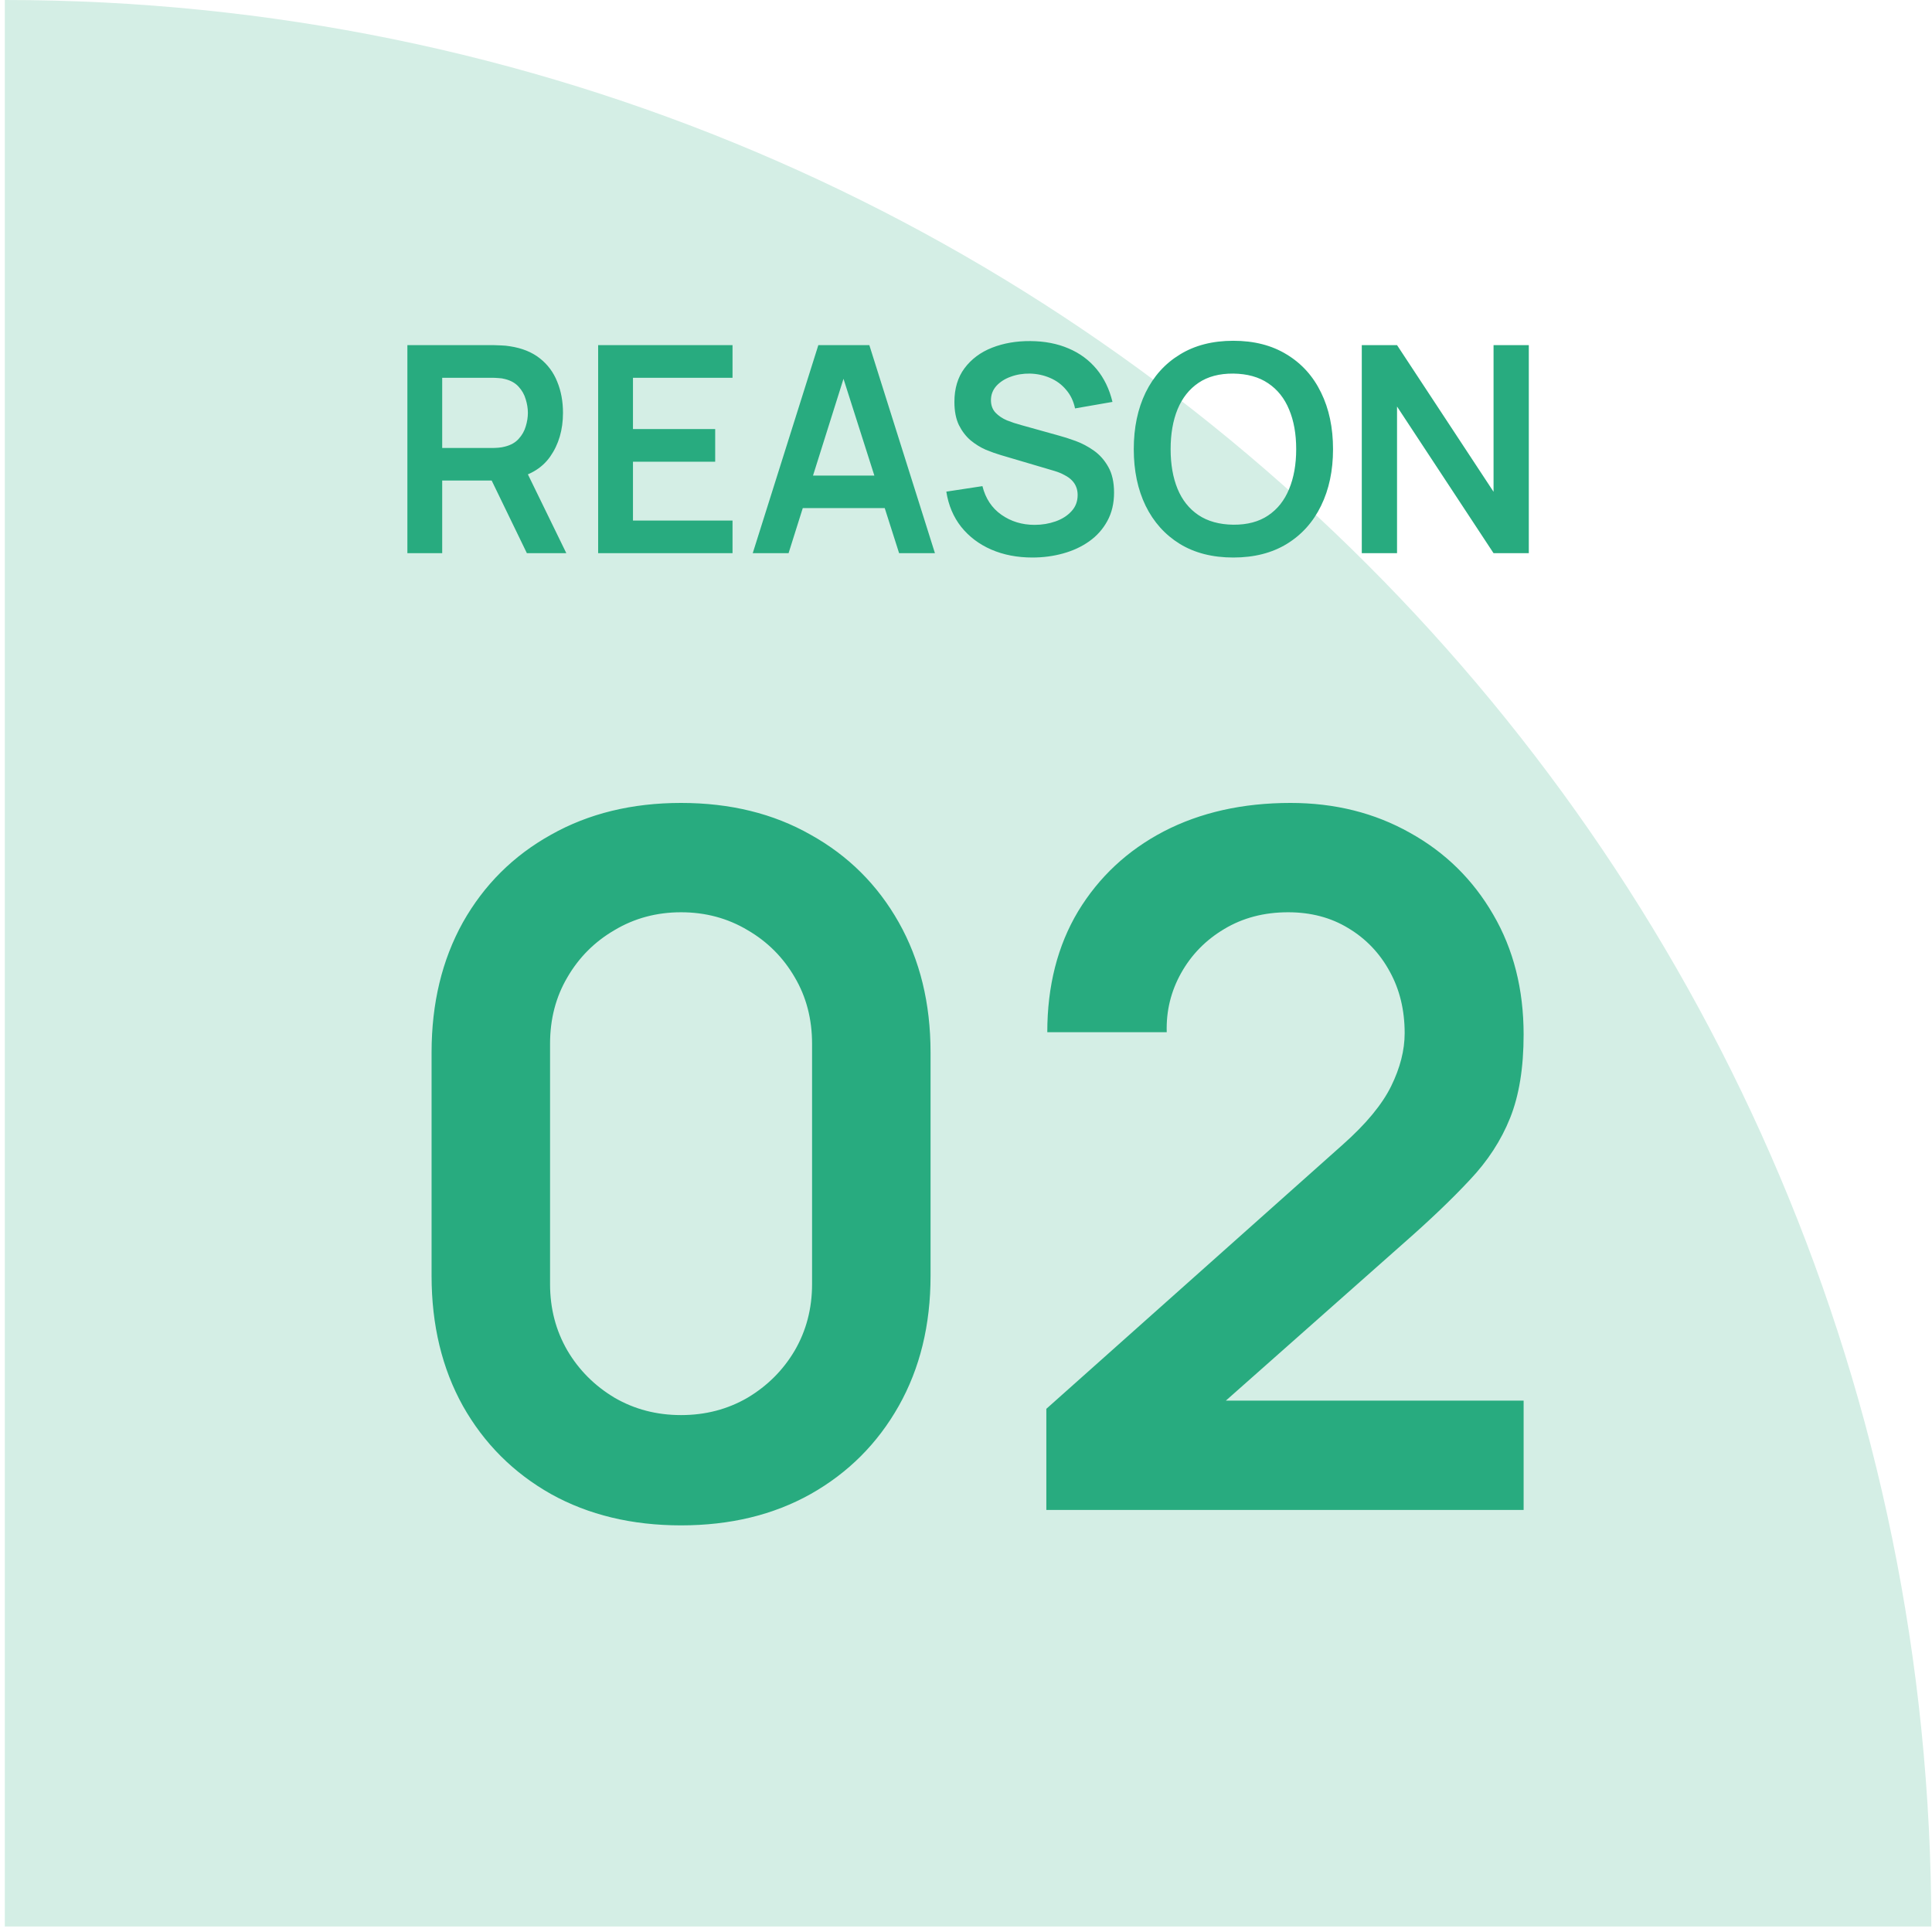
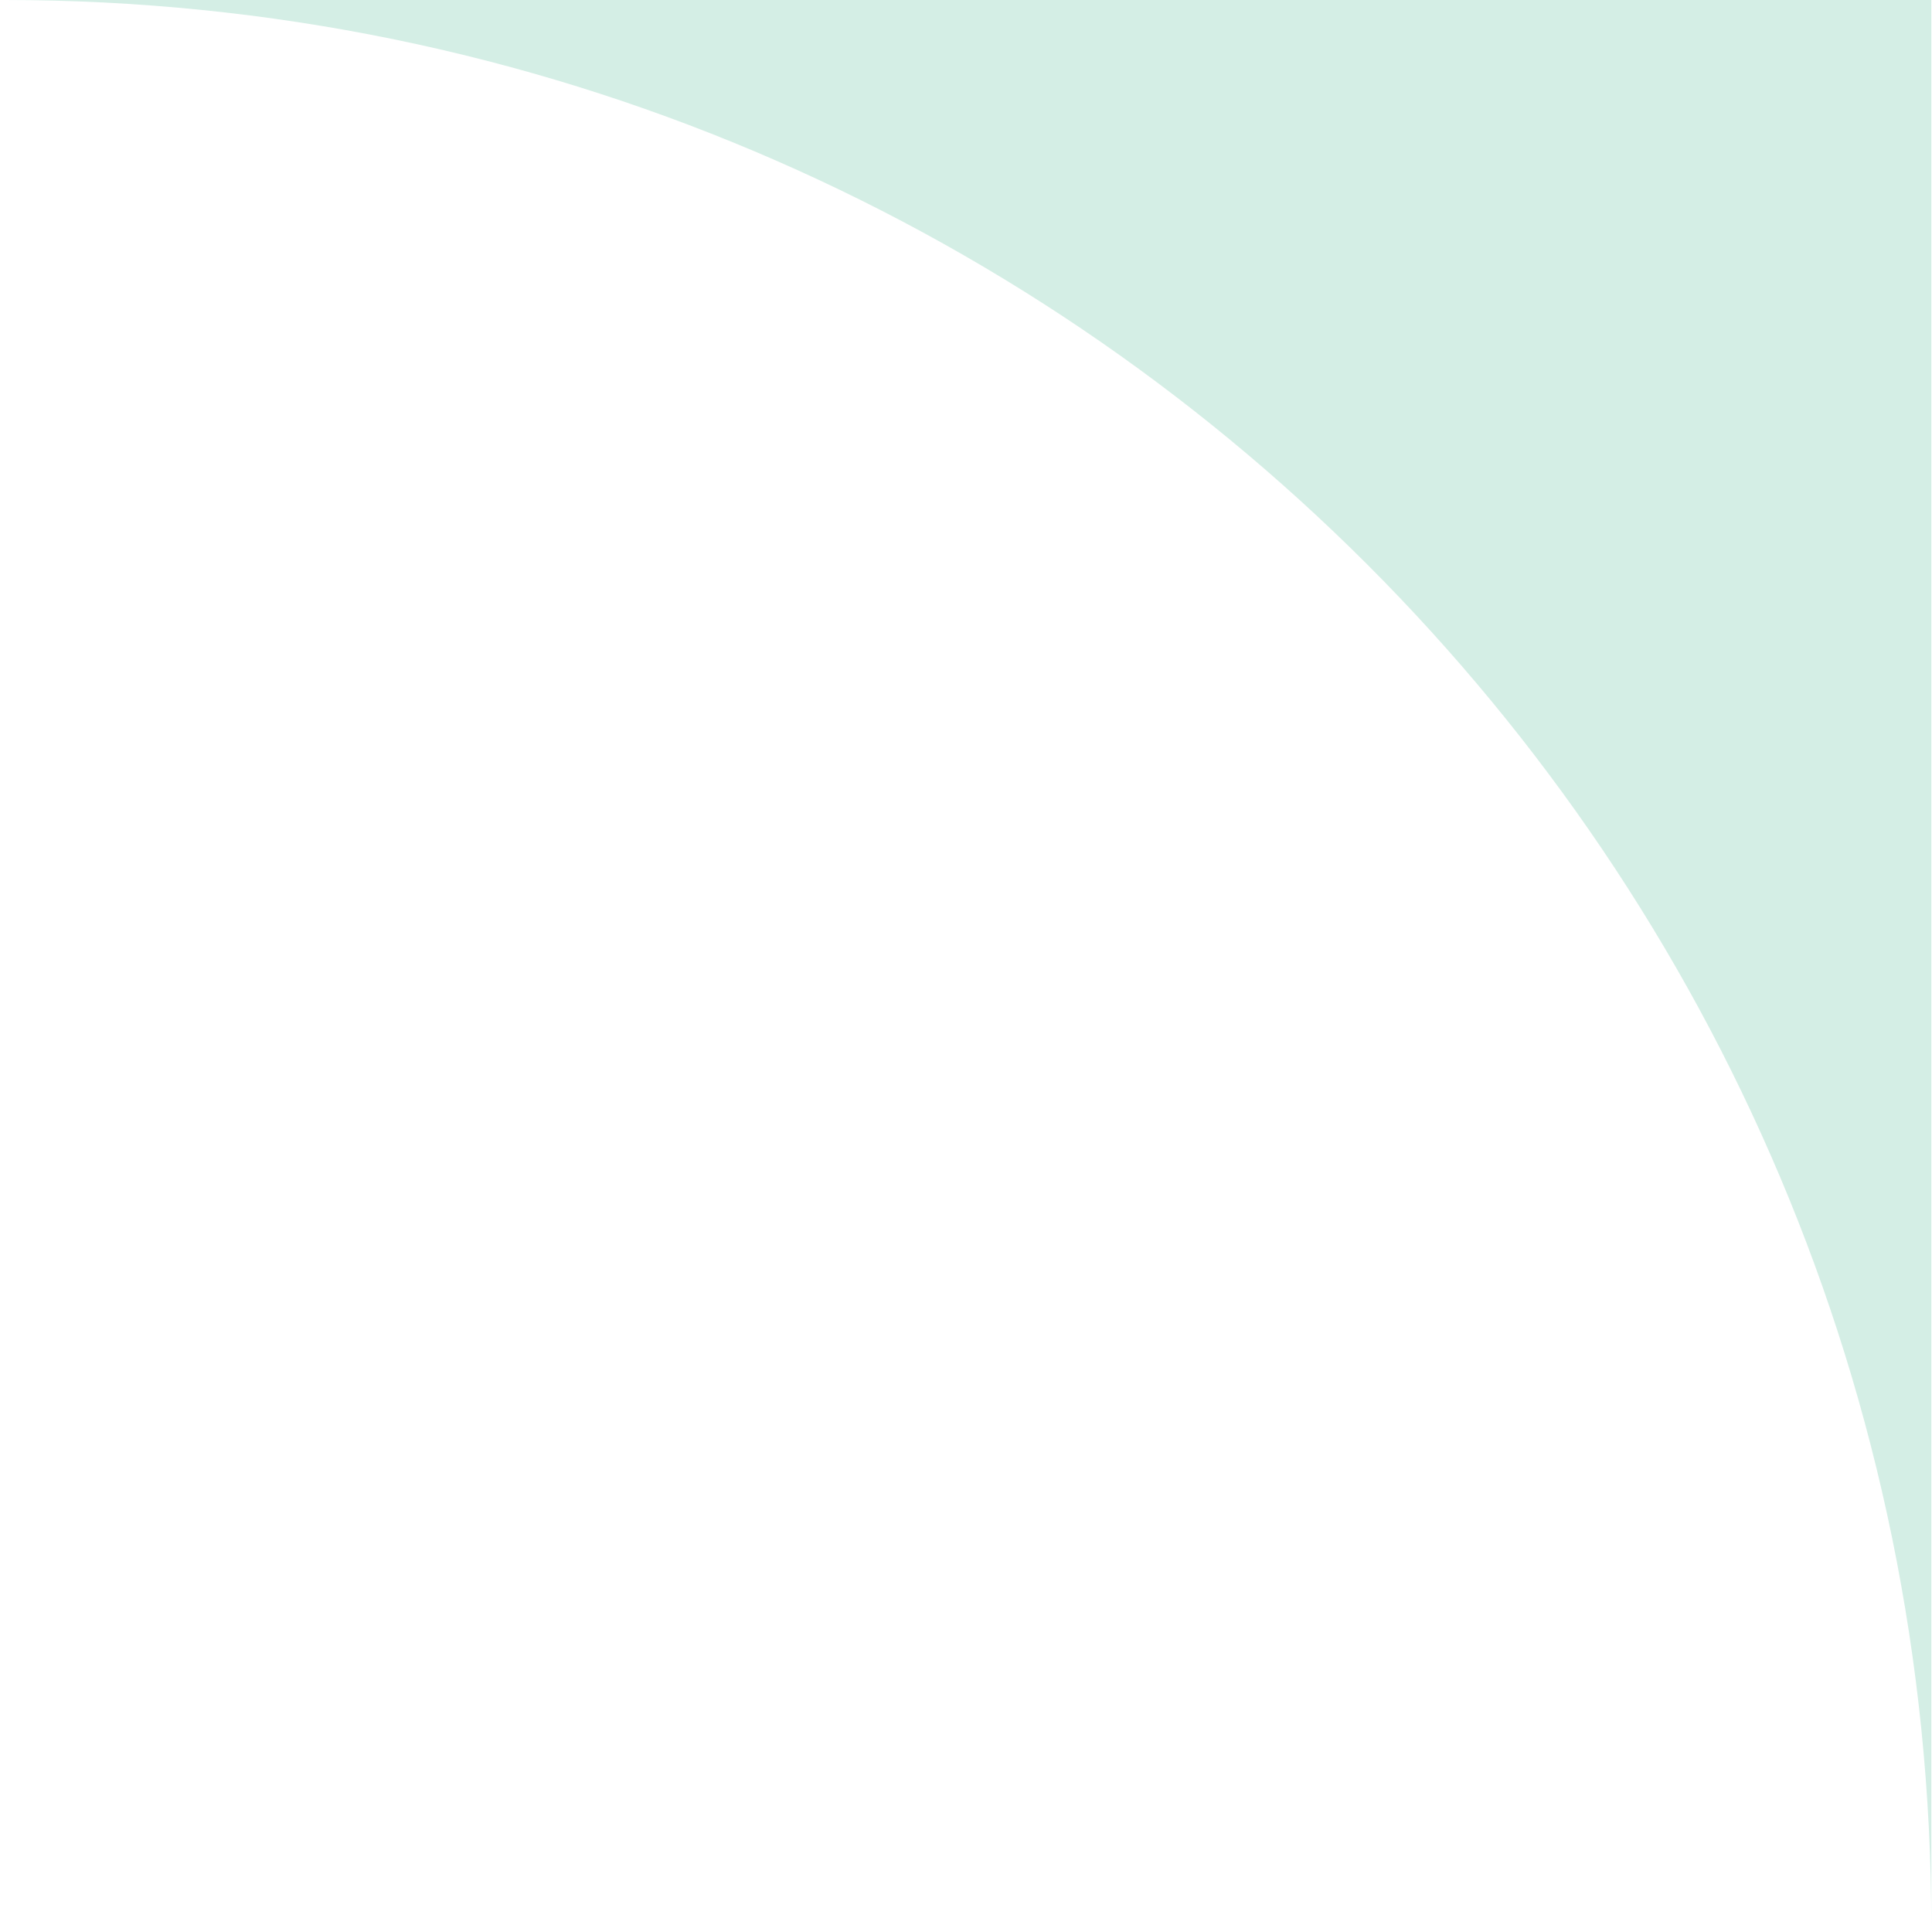
<svg xmlns="http://www.w3.org/2000/svg" width="117" height="117" viewBox="0 0 117 117" fill="none">
-   <path d="M0.292 0C64.725 0 116.959 52.233 116.959 116.667H0.292V0Z" fill="#D4EEE5" />
-   <path d="M24.671 33.5V20.9H29.877C29.999 20.9 30.157 20.906 30.349 20.918C30.542 20.923 30.72 20.941 30.883 20.97C31.612 21.081 32.213 21.323 32.686 21.696C33.164 22.07 33.517 22.542 33.744 23.114C33.978 23.68 34.094 24.31 34.094 25.004C34.094 26.03 33.835 26.914 33.316 27.655C32.796 28.39 32 28.845 30.927 29.02L30.026 29.099H26.779V33.5H24.671ZM31.907 33.5L29.422 28.372L31.566 27.9L34.296 33.5H31.907ZM26.779 27.13H29.789C29.906 27.13 30.037 27.124 30.183 27.113C30.329 27.101 30.463 27.078 30.586 27.043C30.936 26.955 31.21 26.8 31.408 26.579C31.612 26.357 31.755 26.106 31.837 25.826C31.924 25.546 31.968 25.272 31.968 25.004C31.968 24.735 31.924 24.461 31.837 24.181C31.755 23.895 31.612 23.642 31.408 23.42C31.21 23.198 30.936 23.044 30.586 22.956C30.463 22.921 30.329 22.901 30.183 22.895C30.037 22.883 29.906 22.878 29.789 22.878H26.779V27.13ZM36.223 33.5V20.9H44.361V22.878H38.332V25.984H43.311V27.961H38.332V31.523H44.361V33.5H36.223ZM45.585 33.5L49.558 20.9H52.646L56.619 33.5H54.449L50.844 22.195H51.316L47.755 33.5H45.585ZM47.799 30.77V28.801H54.414V30.77H47.799ZM62.523 33.763C61.601 33.763 60.77 33.602 60.029 33.281C59.294 32.96 58.687 32.502 58.209 31.907C57.736 31.307 57.436 30.595 57.308 29.773L59.495 29.44C59.682 30.187 60.064 30.764 60.642 31.172C61.225 31.581 61.896 31.785 62.654 31.785C63.103 31.785 63.526 31.715 63.923 31.575C64.32 31.435 64.64 31.231 64.885 30.962C65.136 30.694 65.261 30.365 65.261 29.974C65.261 29.799 65.232 29.638 65.174 29.492C65.116 29.341 65.028 29.207 64.912 29.09C64.801 28.973 64.655 28.868 64.474 28.775C64.299 28.676 64.095 28.591 63.861 28.521L60.606 27.559C60.327 27.477 60.023 27.369 59.697 27.235C59.376 27.095 59.069 26.905 58.778 26.666C58.492 26.421 58.256 26.112 58.069 25.739C57.888 25.36 57.798 24.893 57.798 24.339C57.798 23.528 58.002 22.848 58.41 22.3C58.825 21.746 59.379 21.332 60.073 21.058C60.773 20.783 61.549 20.649 62.4 20.655C63.264 20.661 64.034 20.81 64.71 21.101C65.387 21.387 65.953 21.804 66.408 22.352C66.863 22.901 67.184 23.563 67.37 24.339L65.104 24.733C65.011 24.289 64.83 23.913 64.561 23.604C64.299 23.289 63.975 23.05 63.59 22.886C63.211 22.723 62.806 22.635 62.374 22.624C61.954 22.618 61.563 22.682 61.202 22.816C60.846 22.945 60.557 23.131 60.335 23.376C60.119 23.621 60.011 23.907 60.011 24.234C60.011 24.543 60.105 24.797 60.291 24.995C60.478 25.188 60.709 25.342 60.983 25.459C61.263 25.57 61.546 25.663 61.831 25.739L64.089 26.369C64.398 26.45 64.745 26.561 65.13 26.701C65.515 26.841 65.886 27.037 66.242 27.288C66.597 27.538 66.889 27.868 67.117 28.276C67.35 28.685 67.466 29.204 67.466 29.834C67.466 30.487 67.329 31.062 67.055 31.558C66.787 32.047 66.422 32.456 65.962 32.782C65.501 33.109 64.973 33.354 64.378 33.517C63.789 33.681 63.17 33.763 62.523 33.763ZM74.689 33.763C73.429 33.763 72.35 33.488 71.452 32.94C70.553 32.386 69.862 31.616 69.378 30.63C68.9 29.644 68.66 28.501 68.66 27.2C68.66 25.899 68.9 24.756 69.378 23.77C69.862 22.784 70.553 22.017 71.452 21.469C72.35 20.915 73.429 20.637 74.689 20.637C75.949 20.637 77.028 20.915 77.927 21.469C78.831 22.017 79.522 22.784 80.001 23.77C80.485 24.756 80.727 25.899 80.727 27.2C80.727 28.501 80.485 29.644 80.001 30.63C79.522 31.616 78.831 32.386 77.927 32.94C77.028 33.488 75.949 33.763 74.689 33.763ZM74.689 31.776C75.535 31.782 76.238 31.595 76.798 31.216C77.364 30.837 77.787 30.303 78.067 29.615C78.353 28.927 78.496 28.122 78.496 27.2C78.496 26.278 78.353 25.479 78.067 24.802C77.787 24.12 77.364 23.589 76.798 23.21C76.238 22.831 75.535 22.635 74.689 22.624C73.843 22.618 73.141 22.805 72.581 23.184C72.02 23.563 71.598 24.097 71.312 24.785C71.032 25.473 70.892 26.278 70.892 27.2C70.892 28.122 71.032 28.924 71.312 29.606C71.592 30.283 72.012 30.811 72.572 31.19C73.138 31.569 73.843 31.765 74.689 31.776ZM82.468 33.5V20.9H84.603L90.448 29.781V20.9H92.583V33.5H90.448L84.603 24.619V33.5H82.468ZM41.244 92.375C38.269 92.375 35.644 91.743 33.369 90.479C31.094 89.196 29.315 87.417 28.032 85.142C26.768 82.867 26.136 80.242 26.136 77.267V63.733C26.136 60.758 26.768 58.133 28.032 55.858C29.315 53.583 31.094 51.814 33.369 50.55C35.644 49.267 38.269 48.625 41.244 48.625C44.219 48.625 46.835 49.267 49.09 50.55C51.365 51.814 53.144 53.583 54.428 55.858C55.711 58.133 56.353 60.758 56.353 63.733V77.267C56.353 80.242 55.711 82.867 54.428 85.142C53.144 87.417 51.365 89.196 49.09 90.479C46.835 91.743 44.219 92.375 41.244 92.375ZM41.244 85.696C42.722 85.696 44.064 85.346 45.269 84.646C46.475 83.926 47.428 82.974 48.128 81.787C48.828 80.582 49.178 79.24 49.178 77.763V63.208C49.178 61.711 48.828 60.369 48.128 59.183C47.428 57.978 46.475 57.025 45.269 56.325C44.064 55.606 42.722 55.246 41.244 55.246C39.767 55.246 38.425 55.606 37.219 56.325C36.014 57.025 35.061 57.978 34.361 59.183C33.661 60.369 33.311 61.711 33.311 63.208V77.763C33.311 79.24 33.661 80.582 34.361 81.787C35.061 82.974 36.014 83.926 37.219 84.646C38.425 85.346 39.767 85.696 41.244 85.696ZM63.365 91.442V85.317L81.331 69.304C82.731 68.06 83.704 66.883 84.248 65.775C84.792 64.667 85.065 63.597 85.065 62.567C85.065 61.167 84.763 59.922 84.16 58.833C83.558 57.725 82.722 56.85 81.652 56.208C80.602 55.567 79.387 55.246 78.006 55.246C76.548 55.246 75.255 55.586 74.127 56.267C73.019 56.928 72.153 57.812 71.531 58.921C70.909 60.029 70.617 61.225 70.656 62.508H63.423C63.423 59.708 64.045 57.268 65.29 55.188C66.553 53.107 68.284 51.493 70.481 50.346C72.698 49.199 75.255 48.625 78.152 48.625C80.835 48.625 83.246 49.228 85.385 50.433C87.524 51.619 89.206 53.272 90.431 55.392C91.656 57.492 92.269 59.913 92.269 62.654C92.269 64.657 91.996 66.339 91.452 67.7C90.908 69.061 90.091 70.315 89.002 71.463C87.933 72.61 86.601 73.883 85.006 75.283L72.26 86.571L71.619 84.821H92.269V91.442H63.365Z" fill="#28AB7F" />
+   <path d="M0.292 0C64.725 0 116.959 52.233 116.959 116.667V0Z" fill="#D4EEE5" />
</svg>